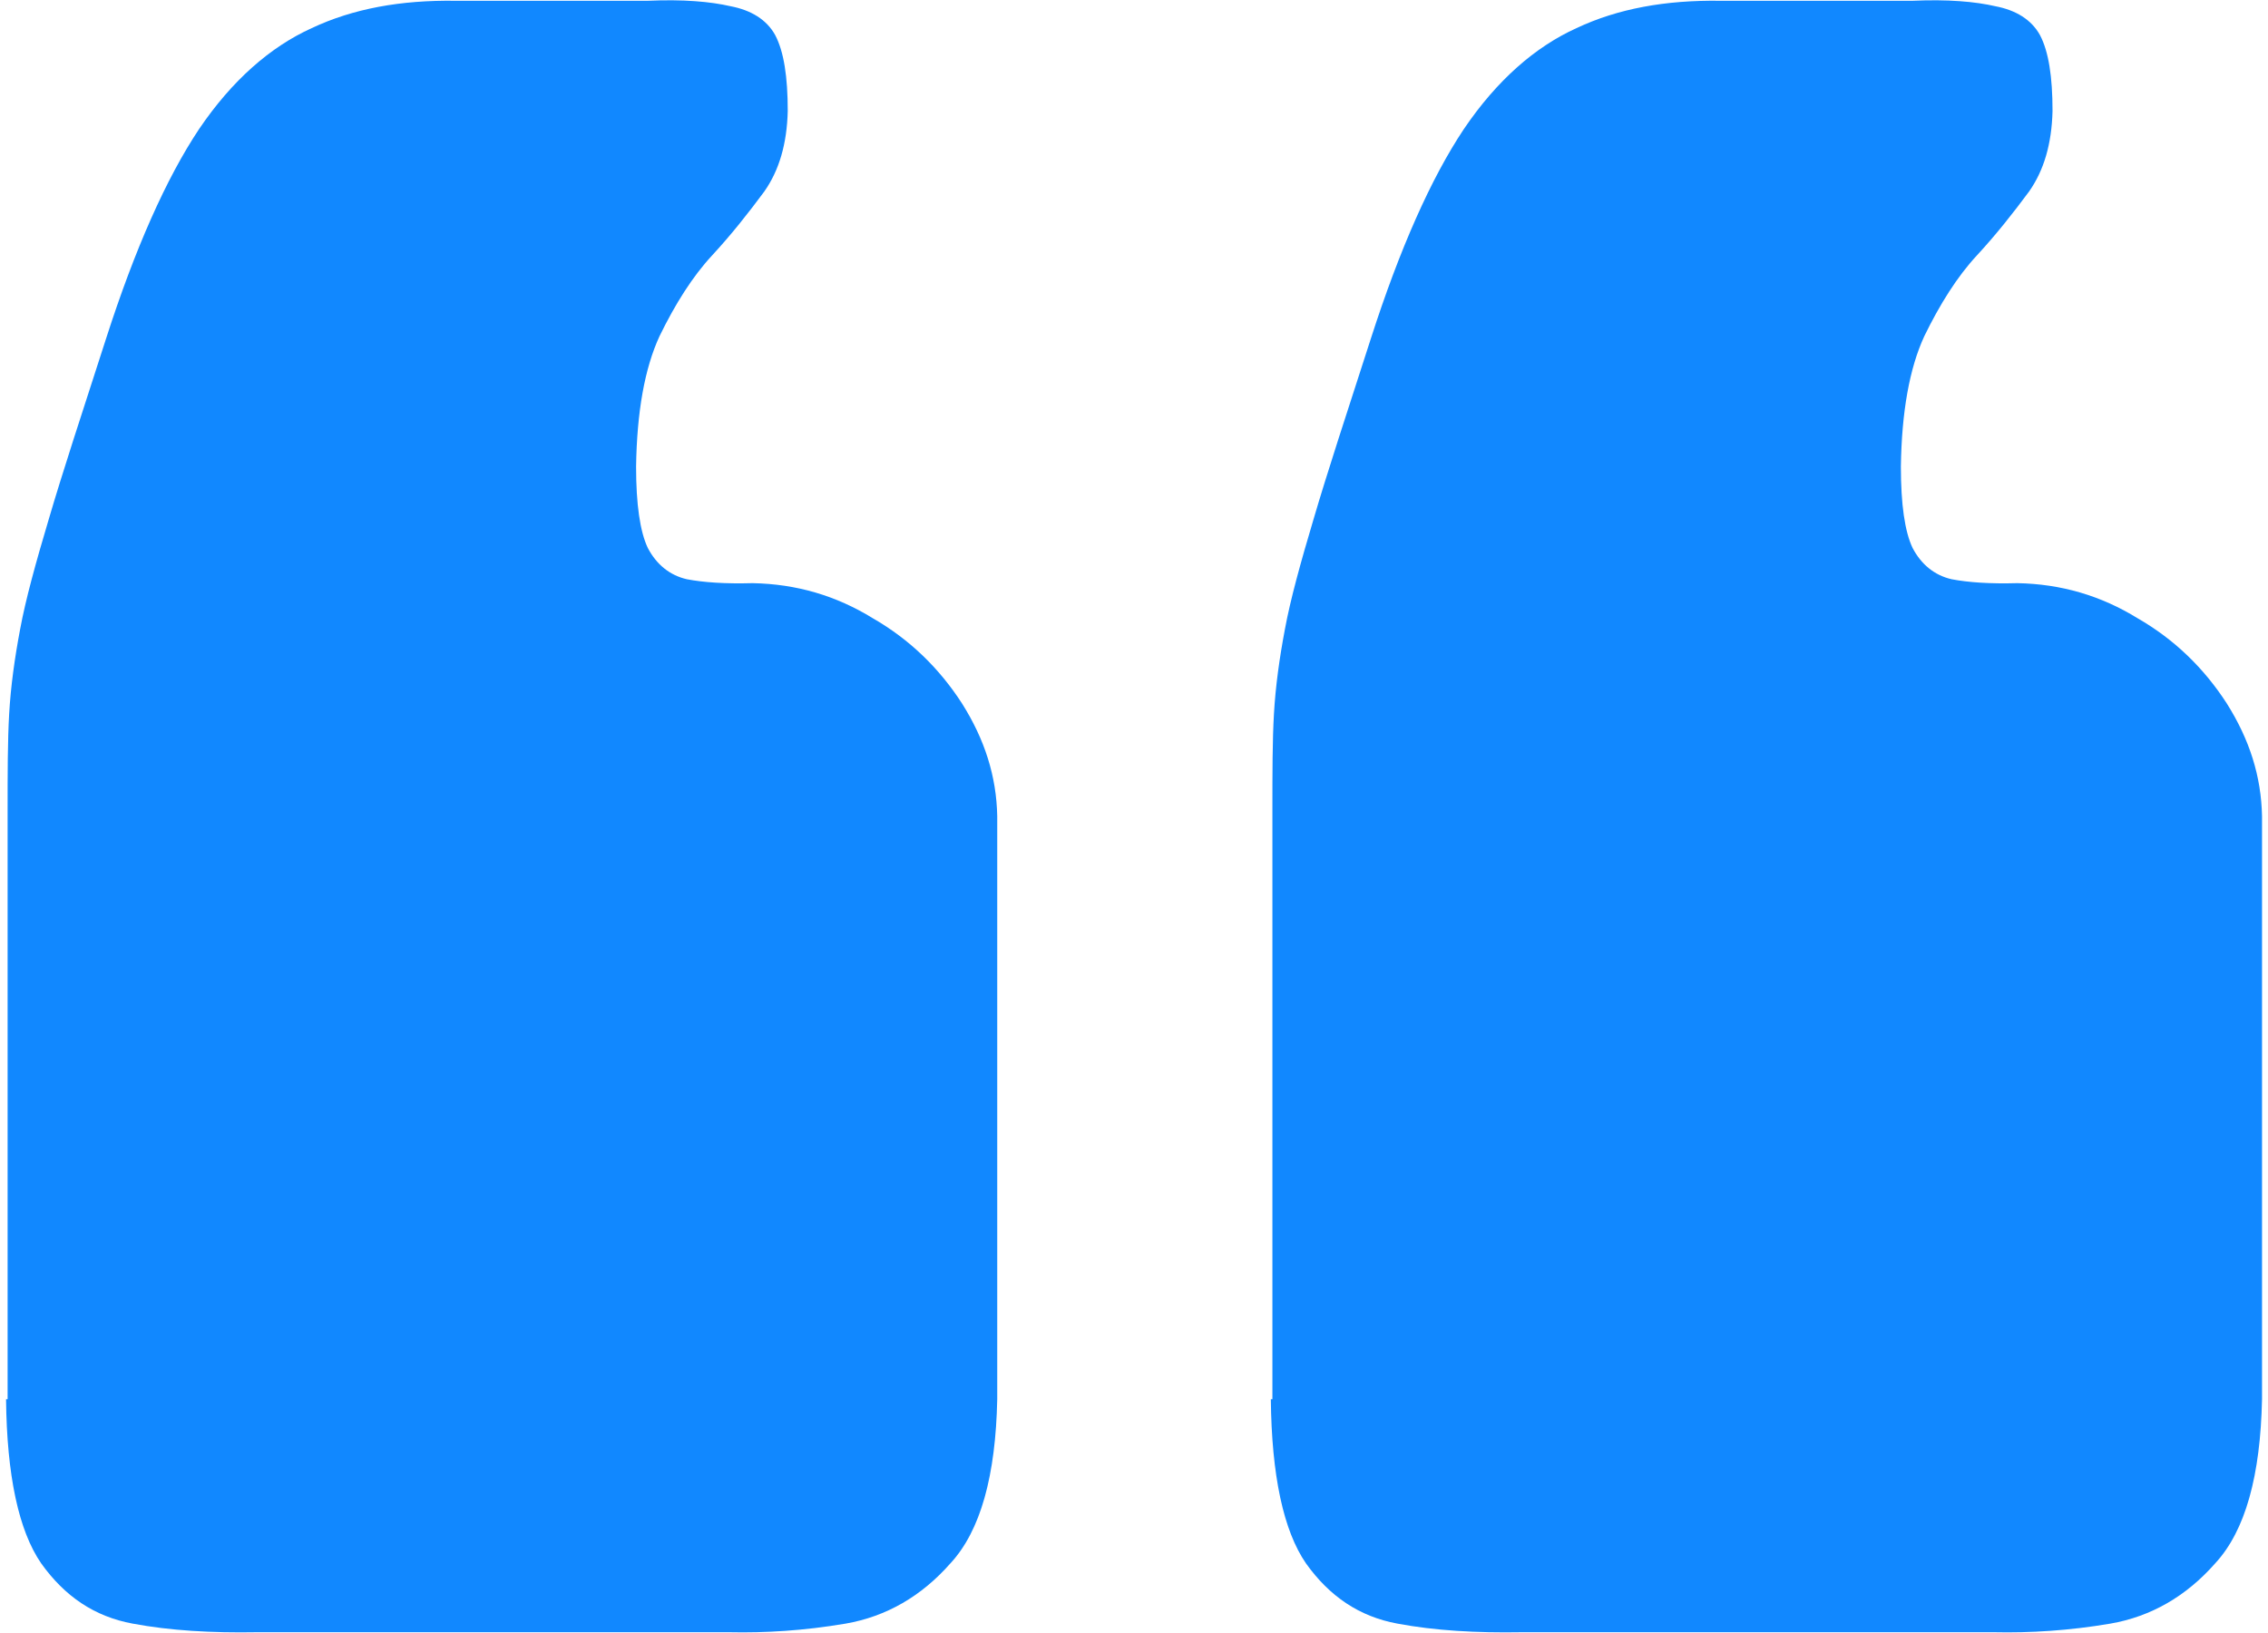
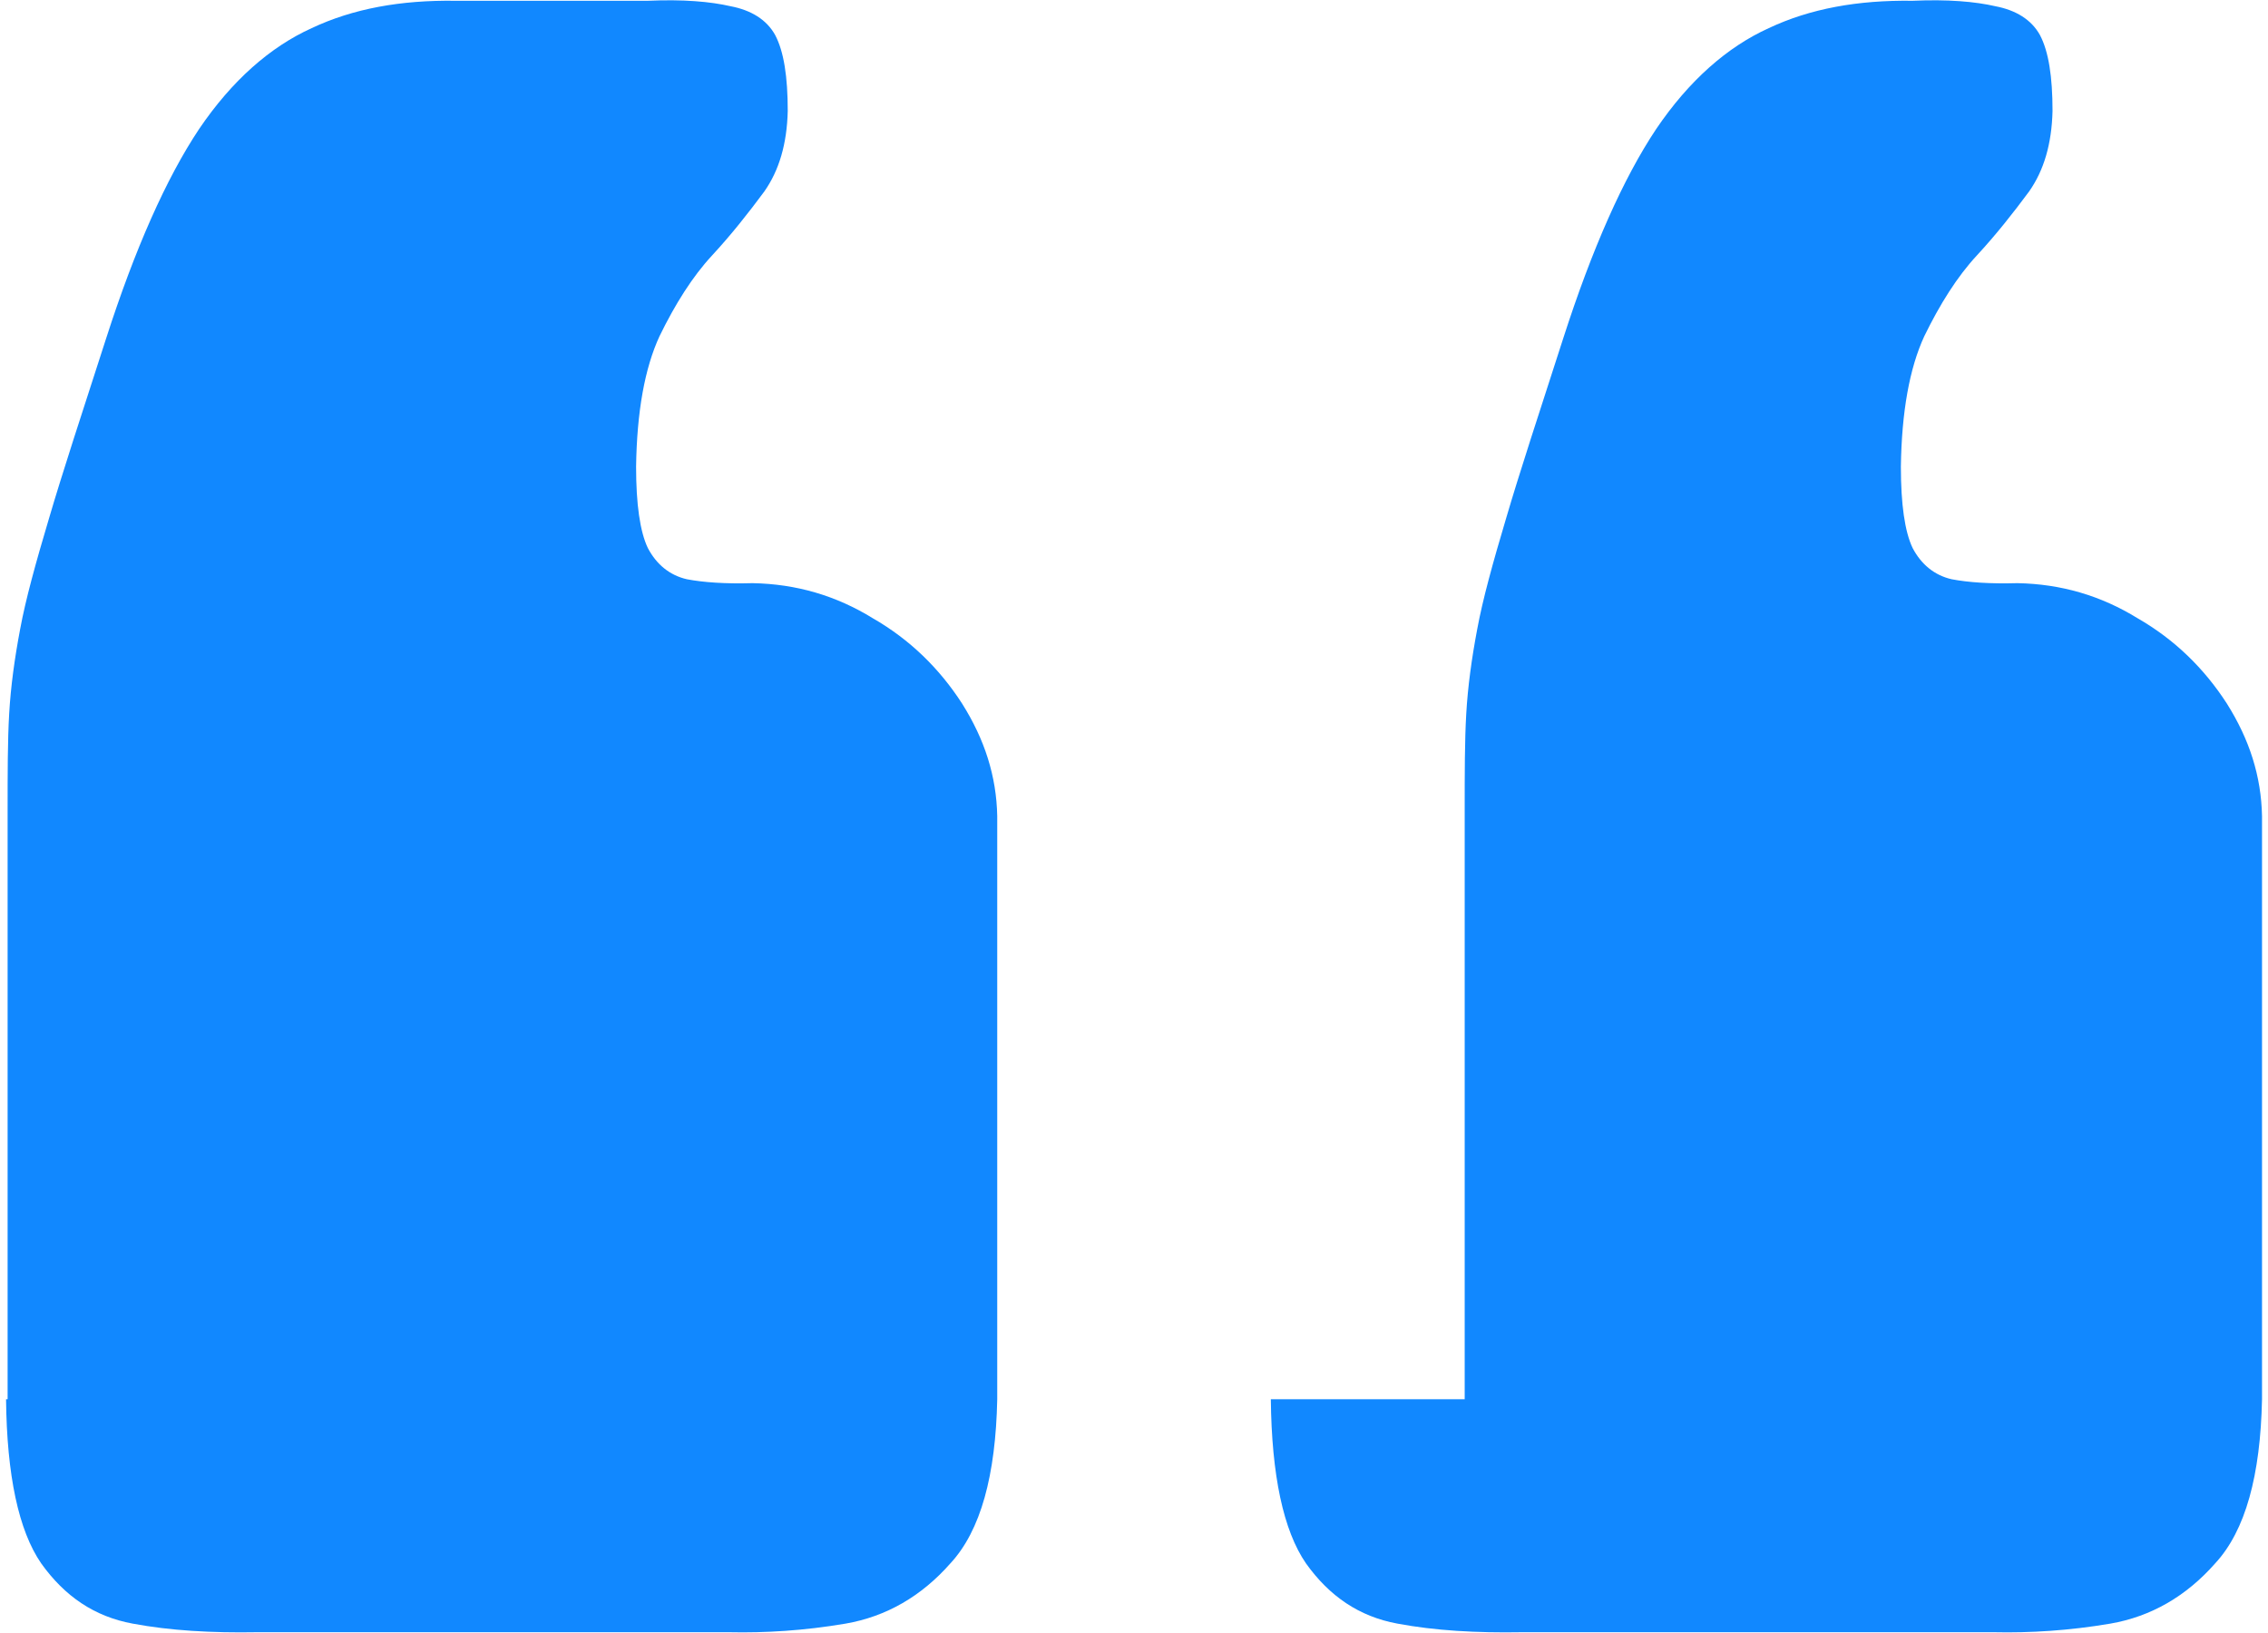
<svg xmlns="http://www.w3.org/2000/svg" xml:space="preserve" width="50px" height="36px" style="shape-rendering:geometricPrecision; text-rendering:geometricPrecision; image-rendering:optimizeQuality; fill-rule:evenodd; clip-rule:evenodd" viewBox="0 0 2.886 2.089">
  <defs>
    <style type="text/css">
   
    .fil0 {fill:#1188FF;fill-rule:nonzero}
   
  </style>
  </defs>
  <g id="Layer_x0020_1">
-     <path id="quoteopen-2.svg" class="fil0" d="M4.38593e-005 1.79c0.001,0.097 0.016,0.168 0.045,0.21 0.03,0.042 0.068,0.068 0.117,0.077 0.048,0.009 0.101,0.012 0.159,0.011l0.604 0c0.046,0.001 0.096,-0.002 0.149,-0.011 0.052,-0.009 0.097,-0.035 0.134,-0.077 0.039,-0.042 0.058,-0.113 0.06,-0.21l0 -0.746c-0.001,-0.051 -0.016,-0.098 -0.045,-0.144 -0.029,-0.045 -0.067,-0.082 -0.114,-0.109 -0.047,-0.029 -0.098,-0.044 -0.154,-0.045 -0.035,0.001 -0.063,-0.001 -0.084,-0.005 -0.022,-0.005 -0.039,-0.019 -0.05,-0.04 -0.01,-0.021 -0.015,-0.056 -0.015,-0.104 0.001,-0.07 0.011,-0.126 0.03,-0.167 0.02,-0.041 0.042,-0.076 0.067,-0.103 0.025,-0.027 0.047,-0.055 0.067,-0.082 0.019,-0.027 0.029,-0.061 0.03,-0.103 0,-0.044 -0.005,-0.076 -0.016,-0.097 -0.011,-0.02 -0.031,-0.032 -0.057,-0.037 -0.026,-0.006 -0.061,-0.009 -0.106,-0.007l-0.246 0c-0.07,-0.001 -0.131,0.01 -0.184,0.035 -0.053,0.024 -0.102,0.067 -0.144,0.129 -0.042,0.063 -0.082,0.153 -0.119,0.268 -0.031,0.096 -0.056,0.172 -0.073,0.23 -0.017,0.057 -0.03,0.104 -0.037,0.142 -0.007,0.037 -0.012,0.073 -0.014,0.108 -0.002,0.034 -0.002,0.076 -0.002,0.124l0 0.753 4.38593e-005 0zm1.618 0c0.001,0.097 0.016,0.168 0.045,0.21 0.03,0.042 0.068,0.068 0.117,0.077 0.048,0.009 0.101,0.012 0.159,0.011l0.604 0c0.046,0.001 0.096,-0.002 0.149,-0.011 0.052,-0.009 0.097,-0.035 0.134,-0.077 0.039,-0.042 0.058,-0.113 0.06,-0.21l0 -0.746c-0.001,-0.051 -0.016,-0.098 -0.045,-0.144 -0.029,-0.045 -0.067,-0.082 -0.114,-0.109 -0.047,-0.029 -0.098,-0.044 -0.154,-0.045 -0.035,0.001 -0.063,-0.001 -0.084,-0.005 -0.022,-0.005 -0.039,-0.019 -0.05,-0.04 -0.01,-0.021 -0.015,-0.056 -0.015,-0.104 0.001,-0.07 0.011,-0.126 0.03,-0.167 0.02,-0.041 0.042,-0.076 0.067,-0.103 0.025,-0.027 0.047,-0.055 0.067,-0.082 0.019,-0.027 0.029,-0.061 0.03,-0.103 0,-0.044 -0.005,-0.076 -0.016,-0.097 -0.011,-0.02 -0.031,-0.032 -0.057,-0.037 -0.026,-0.006 -0.061,-0.009 -0.106,-0.007l-0.246 0c-0.07,-0.001 -0.131,0.01 -0.184,0.035 -0.053,0.024 -0.102,0.067 -0.144,0.129 -0.042,0.063 -0.082,0.153 -0.119,0.268 -0.031,0.096 -0.056,0.172 -0.073,0.23 -0.017,0.057 -0.03,0.104 -0.037,0.142 -0.007,0.037 -0.012,0.073 -0.014,0.108 -0.002,0.034 -0.002,0.076 -0.002,0.124l0 0.753 4.38593e-005 0z" />
+     <path id="quoteopen-2.svg" class="fil0" d="M4.38593e-005 1.79c0.001,0.097 0.016,0.168 0.045,0.21 0.03,0.042 0.068,0.068 0.117,0.077 0.048,0.009 0.101,0.012 0.159,0.011l0.604 0c0.046,0.001 0.096,-0.002 0.149,-0.011 0.052,-0.009 0.097,-0.035 0.134,-0.077 0.039,-0.042 0.058,-0.113 0.06,-0.21l0 -0.746c-0.001,-0.051 -0.016,-0.098 -0.045,-0.144 -0.029,-0.045 -0.067,-0.082 -0.114,-0.109 -0.047,-0.029 -0.098,-0.044 -0.154,-0.045 -0.035,0.001 -0.063,-0.001 -0.084,-0.005 -0.022,-0.005 -0.039,-0.019 -0.05,-0.04 -0.01,-0.021 -0.015,-0.056 -0.015,-0.104 0.001,-0.07 0.011,-0.126 0.03,-0.167 0.02,-0.041 0.042,-0.076 0.067,-0.103 0.025,-0.027 0.047,-0.055 0.067,-0.082 0.019,-0.027 0.029,-0.061 0.03,-0.103 0,-0.044 -0.005,-0.076 -0.016,-0.097 -0.011,-0.02 -0.031,-0.032 -0.057,-0.037 -0.026,-0.006 -0.061,-0.009 -0.106,-0.007l-0.246 0c-0.07,-0.001 -0.131,0.01 -0.184,0.035 -0.053,0.024 -0.102,0.067 -0.144,0.129 -0.042,0.063 -0.082,0.153 -0.119,0.268 -0.031,0.096 -0.056,0.172 -0.073,0.23 -0.017,0.057 -0.03,0.104 -0.037,0.142 -0.007,0.037 -0.012,0.073 -0.014,0.108 -0.002,0.034 -0.002,0.076 -0.002,0.124l0 0.753 4.38593e-005 0zm1.618 0c0.001,0.097 0.016,0.168 0.045,0.21 0.03,0.042 0.068,0.068 0.117,0.077 0.048,0.009 0.101,0.012 0.159,0.011l0.604 0c0.046,0.001 0.096,-0.002 0.149,-0.011 0.052,-0.009 0.097,-0.035 0.134,-0.077 0.039,-0.042 0.058,-0.113 0.06,-0.21l0 -0.746c-0.001,-0.051 -0.016,-0.098 -0.045,-0.144 -0.029,-0.045 -0.067,-0.082 -0.114,-0.109 -0.047,-0.029 -0.098,-0.044 -0.154,-0.045 -0.035,0.001 -0.063,-0.001 -0.084,-0.005 -0.022,-0.005 -0.039,-0.019 -0.05,-0.04 -0.01,-0.021 -0.015,-0.056 -0.015,-0.104 0.001,-0.07 0.011,-0.126 0.03,-0.167 0.02,-0.041 0.042,-0.076 0.067,-0.103 0.025,-0.027 0.047,-0.055 0.067,-0.082 0.019,-0.027 0.029,-0.061 0.03,-0.103 0,-0.044 -0.005,-0.076 -0.016,-0.097 -0.011,-0.02 -0.031,-0.032 -0.057,-0.037 -0.026,-0.006 -0.061,-0.009 -0.106,-0.007c-0.07,-0.001 -0.131,0.01 -0.184,0.035 -0.053,0.024 -0.102,0.067 -0.144,0.129 -0.042,0.063 -0.082,0.153 -0.119,0.268 -0.031,0.096 -0.056,0.172 -0.073,0.23 -0.017,0.057 -0.03,0.104 -0.037,0.142 -0.007,0.037 -0.012,0.073 -0.014,0.108 -0.002,0.034 -0.002,0.076 -0.002,0.124l0 0.753 4.38593e-005 0z" />
  </g>
</svg>